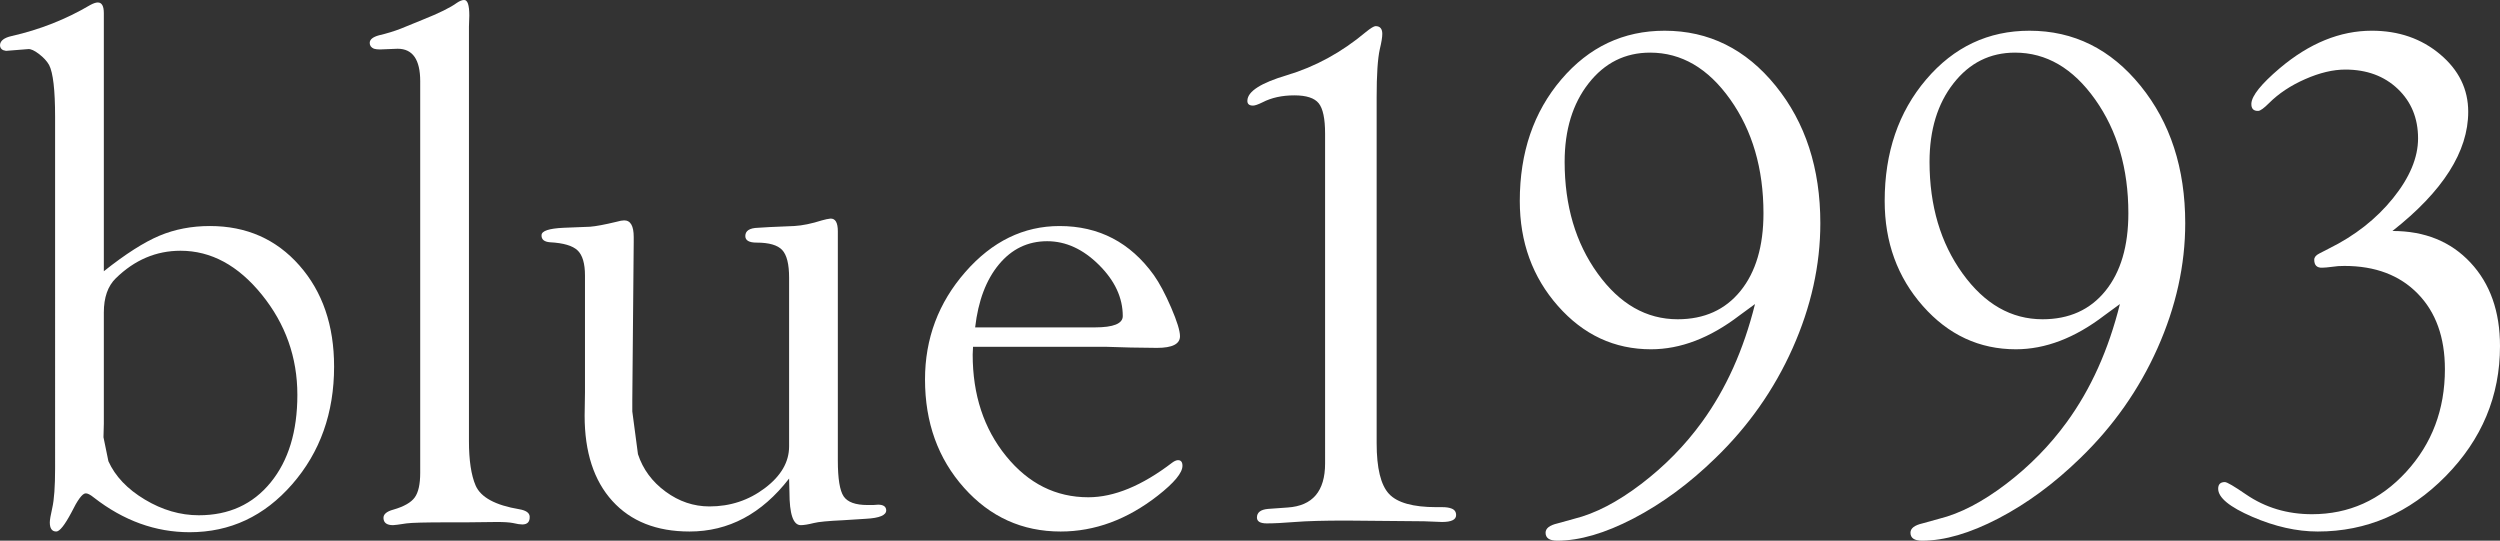
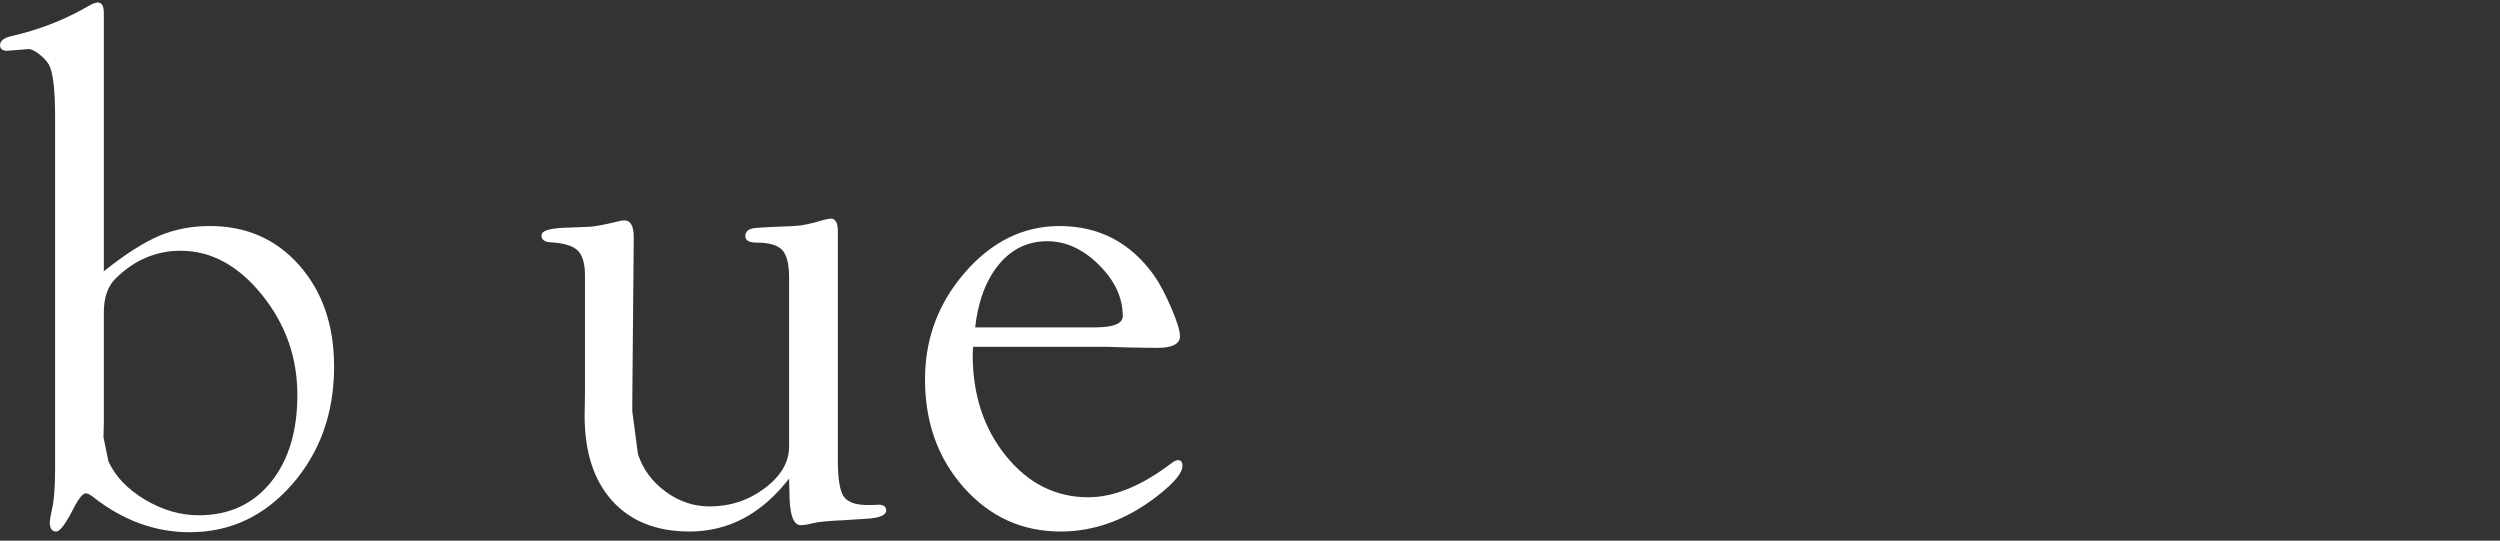
<svg xmlns="http://www.w3.org/2000/svg" id="_レイヤー_2" data-name="レイヤー_2" viewBox="0 0 594.359 128.548">
  <rect x="0" y="0" width="594.359" height="128.548" fill="#333333" stroke="none" />
  <defs>
    <style>
      .cls-1 {
        fill: #fff;
      }
    </style>
  </defs>
  <g id="bg">
    <g>
      <path class="cls-1" d="M24.685,64.484c5.142-4.085,9.543-6.897,13.203-8.438,3.66-1.539,7.67-2.31,12.03-2.31,8.662,0,15.747,3.121,21.252,9.362,5.504,6.242,8.258,14.26,8.258,24.055,0,11.028-3.316,20.348-9.949,27.959-6.633,7.613-14.765,11.419-24.391,11.419-8.117,0-15.701-2.741-22.754-8.227-.896-.728-1.567-1.063-2.015-1.008-.765.055-1.884,1.581-3.358,4.576-1.594,2.993-2.789,4.491-3.585,4.491-1.024,0-1.536-.727-1.536-2.18,0-.56.195-1.704.588-3.438.447-1.955.671-5.085.671-9.39V27.769c0-6.37-.476-10.479-1.427-12.324-.503-.893-1.301-1.759-2.393-2.599-1.092-.838-1.946-1.23-2.561-1.174l-5.29.42-.672-.168c-.504-.23-.755-.631-.755-1.206.055-1.033.982-1.751,2.78-2.152,6.683-1.512,12.918-3.974,18.704-7.389.73-.392,1.32-.588,1.769-.588.955,0,1.433.84,1.433,2.519v61.376ZM24.685,74.308v26.43l-.084,3.209,1.171,5.709c1.617,3.583,4.502,6.62,8.659,9.109,4.155,2.492,8.435,3.736,12.841,3.736,7.138,0,12.827-2.595,17.065-7.787,4.239-5.191,6.359-12.137,6.359-20.836,0-8.923-2.817-16.865-8.45-23.825-5.633-6.958-12.075-10.438-19.324-10.438-5.801,0-10.932,2.183-15.393,6.549-1.897,1.847-2.844,4.562-2.844,8.145Z" />
-       <path class="cls-1" d="M111.49,6.303v98.556c0,4.595.531,8.123,1.595,10.587,1.23,2.802,4.702,4.678,10.411,5.63,1.566.274,2.378.849,2.435,1.723.055,1.259-.534,1.888-1.767,1.888-.506,0-1.236-.113-2.188-.336-.842-.168-2.106-.252-3.787-.252l-7.323.084h-4.377c-5.331,0-8.613.084-9.847.252-1.796.279-2.863.42-3.199.42-1.458,0-2.217-.549-2.272-1.643-.057-.929.727-1.613,2.351-2.052,2.519-.727,4.211-1.692,5.08-2.897.867-1.203,1.301-3.149,1.301-5.836V19.313c0-5.149-1.792-7.725-5.373-7.725l-4.198.168c-.56,0-1.036-.057-1.427-.172-.671-.286-1.007-.747-1.007-1.379,0-.803.73-1.406,2.191-1.808,1.91-.447,3.651-.979,5.224-1.596l5.14-2.099c3.932-1.566,6.657-2.91,8.173-4.03.674-.447,1.236-.672,1.685-.672.842-.055,1.264,1.177,1.264,3.697l-.084,2.603Z" />
      <path class="cls-1" d="M187.606,113.77c-6.494,8.396-14.386,12.594-23.677,12.594-7.837,0-13.952-2.42-18.346-7.263-4.394-4.841-6.591-11.6-6.591-20.276l.084-5.542v-27.791c0-2.854-.588-4.841-1.763-5.961-1.175-1.119-3.358-1.764-6.549-1.932-1.4-.108-2.072-.682-2.015-1.721.055-.984,1.784-1.558,5.186-1.722l6.356-.252c1.393-.111,3.484-.504,6.273-1.175.781-.224,1.395-.336,1.841-.336,1.504,0,2.258,1.315,2.258,3.946v1.259l-.336,37.531v2.687l1.346,10.159c1.178,3.583,3.365,6.55,6.564,8.9,3.199,2.351,6.676,3.526,10.435,3.526,4.936,0,9.326-1.449,13.17-4.349,3.842-2.899,5.764-6.208,5.764-9.925v-40.134c0-3.19-.545-5.374-1.637-6.549-1.091-1.176-3.121-1.764-6.087-1.764-1.792,0-2.687-.519-2.687-1.559,0-1.257,1.008-1.912,3.022-1.968l2.771-.168,5.877-.252c1.902-.111,4.085-.559,6.549-1.343.783-.224,1.455-.363,2.015-.42,1.175-.056,1.763.951,1.763,3.019v54.508c0,4.306.462,7.143,1.385,8.512.924,1.37,2.813,2.055,5.668,2.055h1.343l1.176-.084c1.23,0,1.875.432,1.931,1.292.055,1.206-1.568,1.895-4.87,2.066l-5.29.336c-3.639.168-5.99.393-7.053.672-1.343.336-2.38.504-3.106.504-1.792,0-2.687-2.623-2.687-7.867l-.084-3.216Z" />
      <path class="cls-1" d="M231.332,82.452l-.084,1.848c0,9.571,2.649,17.619,7.948,24.139,5.297,6.521,11.816,9.782,19.554,9.782,6.111,0,12.756-2.742,19.933-8.229.449-.336.869-.531,1.261-.588.785-.055,1.178.39,1.178,1.337,0,1.671-1.96,4.038-5.877,7.102-7.277,5.682-14.974,8.521-23.089,8.521-9.124,0-16.779-3.466-22.964-10.399-6.186-6.932-9.278-15.515-9.278-25.746,0-9.727,3.191-18.239,9.572-25.536,6.381-7.297,13.854-10.945,22.418-10.945,9.347,0,16.82,3.892,22.418,11.671,1.343,1.903,2.714,4.479,4.114,7.725,1.398,3.247,2.099,5.514,2.099,6.801,0,1.848-1.822,2.771-5.467,2.771l-6.224-.084-5.72-.168h-31.791ZM231.835,77.835h28.463c4.421,0,6.633-.894,6.633-2.688,0-4.365-1.889-8.423-5.668-12.174-3.778-3.75-7.879-5.626-12.3-5.626-4.59,0-8.411,1.834-11.461,5.5-3.052,3.667-4.941,8.662-5.668,14.987Z" />
-       <path class="cls-1" d="M327.289,23.187v82.175c0,5.938.979,9.957,2.939,12.058,1.958,2.102,5.71,3.151,11.251,3.151h1.427c.894,0,1.623.11,2.183.328.727.274,1.091.794,1.091,1.559,0,1.094-1.118,1.64-3.352,1.64l-4.275-.168-18.523-.168c-5.364,0-9.415.113-12.152.336-2.794.223-5.03.336-6.705.336-1.565,0-2.347-.465-2.347-1.394,0-1.201.867-1.885,2.603-2.049l4.702-.336c5.933-.391,8.9-3.89,8.9-10.495V31.739c0-3.526-.504-5.919-1.511-7.179-1.007-1.259-2.938-1.889-5.793-1.889-2.911,0-5.43.55-7.557,1.648-1.064.525-1.819.786-2.267.786-.953,0-1.4-.414-1.344-1.245.112-2.156,3.238-4.149,9.379-5.976,6.754-2.015,13.006-5.429,18.756-10.243,1.171-.951,1.954-1.428,2.344-1.428,1.063,0,1.594.617,1.594,1.849,0,.785-.197,1.989-.588,3.613-.504,2.24-.756,6.078-.756,11.511Z" />
-       <path class="cls-1" d="M417.238,72.293c-1.627,1.187-2.86,2.089-3.7,2.708-7.008,5.36-14.015,8.039-21.022,8.039-8.69,0-16.061-3.428-22.116-10.285-6.054-6.856-9.081-15.183-9.081-24.979,0-11.53,3.288-21.158,9.866-28.883,6.577-7.725,14.763-11.587,24.559-11.587,10.523,0,19.325,4.366,26.406,13.098,7.08,8.732,10.621,19.62,10.621,32.662,0,9.964-2.197,19.871-6.591,29.722-4.395,9.852-10.538,18.585-18.43,26.196-6.158,5.99-12.623,10.747-19.395,14.273-6.773,3.526-12.818,5.29-18.136,5.29-1.847,0-2.771-.631-2.771-1.894,0-1.041.952-1.782,2.86-2.221l3.953-1.096c4.989-1.234,10.288-3.985,15.895-8.254,5.607-4.268,10.429-9.181,14.466-14.741,5.719-7.86,9.923-17.211,12.616-28.05ZM392.301,12.512c-5.934,0-10.803,2.43-14.609,7.286-3.807,4.856-5.71,11.081-5.71,18.674,0,10.44,2.616,19.287,7.851,26.545,5.233,7.257,11.572,10.886,19.018,10.886,6.325,0,11.306-2.246,14.945-6.74,3.638-4.495,5.457-10.648,5.457-18.465,0-10.607-2.631-19.622-7.892-27.048-5.262-7.426-11.616-11.138-19.06-11.138Z" />
-       <path class="cls-1" d="M503.989,72.293c-1.627,1.187-2.86,2.089-3.7,2.708-7.008,5.36-14.015,8.039-21.022,8.039-8.69,0-16.061-3.428-22.116-10.285-6.054-6.856-9.081-15.183-9.081-24.979,0-11.53,3.288-21.158,9.866-28.883,6.577-7.725,14.763-11.587,24.559-11.587,10.523,0,19.325,4.366,26.406,13.098,7.08,8.732,10.621,19.62,10.621,32.662,0,9.964-2.197,19.871-6.591,29.722-4.395,9.852-10.538,18.585-18.43,26.196-6.158,5.99-12.623,10.747-19.395,14.273-6.773,3.526-12.818,5.29-18.136,5.29-1.847,0-2.771-.631-2.771-1.894,0-1.041.952-1.782,2.86-2.221l3.953-1.096c4.989-1.234,10.288-3.985,15.895-8.254,5.607-4.268,10.429-9.181,14.466-14.741,5.719-7.86,9.923-17.211,12.616-28.05ZM479.052,12.512c-5.934,0-10.803,2.43-14.609,7.286-3.807,4.856-5.71,11.081-5.71,18.674,0,10.44,2.616,19.287,7.851,26.545,5.233,7.257,11.572,10.886,19.018,10.886,6.325,0,11.306-2.246,14.945-6.74,3.638-4.495,5.457-10.648,5.457-18.465,0-10.607-2.631-19.622-7.892-27.048-5.262-7.426-11.616-11.138-19.06-11.138Z" />
-       <path class="cls-1" d="M568.798,54.913c7.68,0,13.859,2.506,18.54,7.515,4.681,5.01,7.021,11.629,7.021,19.856,0,11.868-4.311,22.181-12.93,30.94-8.621,8.761-18.752,13.14-30.395,13.14-4.982,0-10.174-1.167-15.575-3.501-5.402-2.334-8.102-4.558-8.102-6.67,0-1.055.53-1.583,1.593-1.583.502,0,2.179.98,5.03,2.938,4.582,3.136,9.808,4.702,15.677,4.702,8.774,0,16.235-3.35,22.382-10.048,6.147-6.699,9.222-14.841,9.222-24.427,0-7.567-2.15-13.551-6.448-17.951-4.298-4.399-10.104-6.6-17.417-6.6-1.116,0-1.981.056-2.595.168-1.341.168-2.234.252-2.68.252-1.285.056-1.926-.575-1.926-1.895,0-.575.391-1.062,1.175-1.464l2.267-1.169c6.213-3.062,11.306-7.055,15.281-11.979,3.974-4.925,5.961-9.67,5.961-14.234,0-4.785-1.61-8.708-4.828-11.771-3.22-3.061-7.375-4.591-12.468-4.591-2.911,0-6.087.755-9.53,2.267-3.442,1.511-6.311,3.415-8.606,5.709-1.176,1.176-2.015,1.792-2.519,1.848-1.175.057-1.736-.534-1.679-1.772.111-1.855,2.351-4.638,6.717-8.349,7.053-5.959,14.357-8.94,21.914-8.94,6.381,0,11.797,1.872,16.247,5.616,4.45,3.744,6.675,8.298,6.675,13.661,0,9.443-6.002,18.886-18.005,28.329Z" />
    </g>
  </g>
</svg>